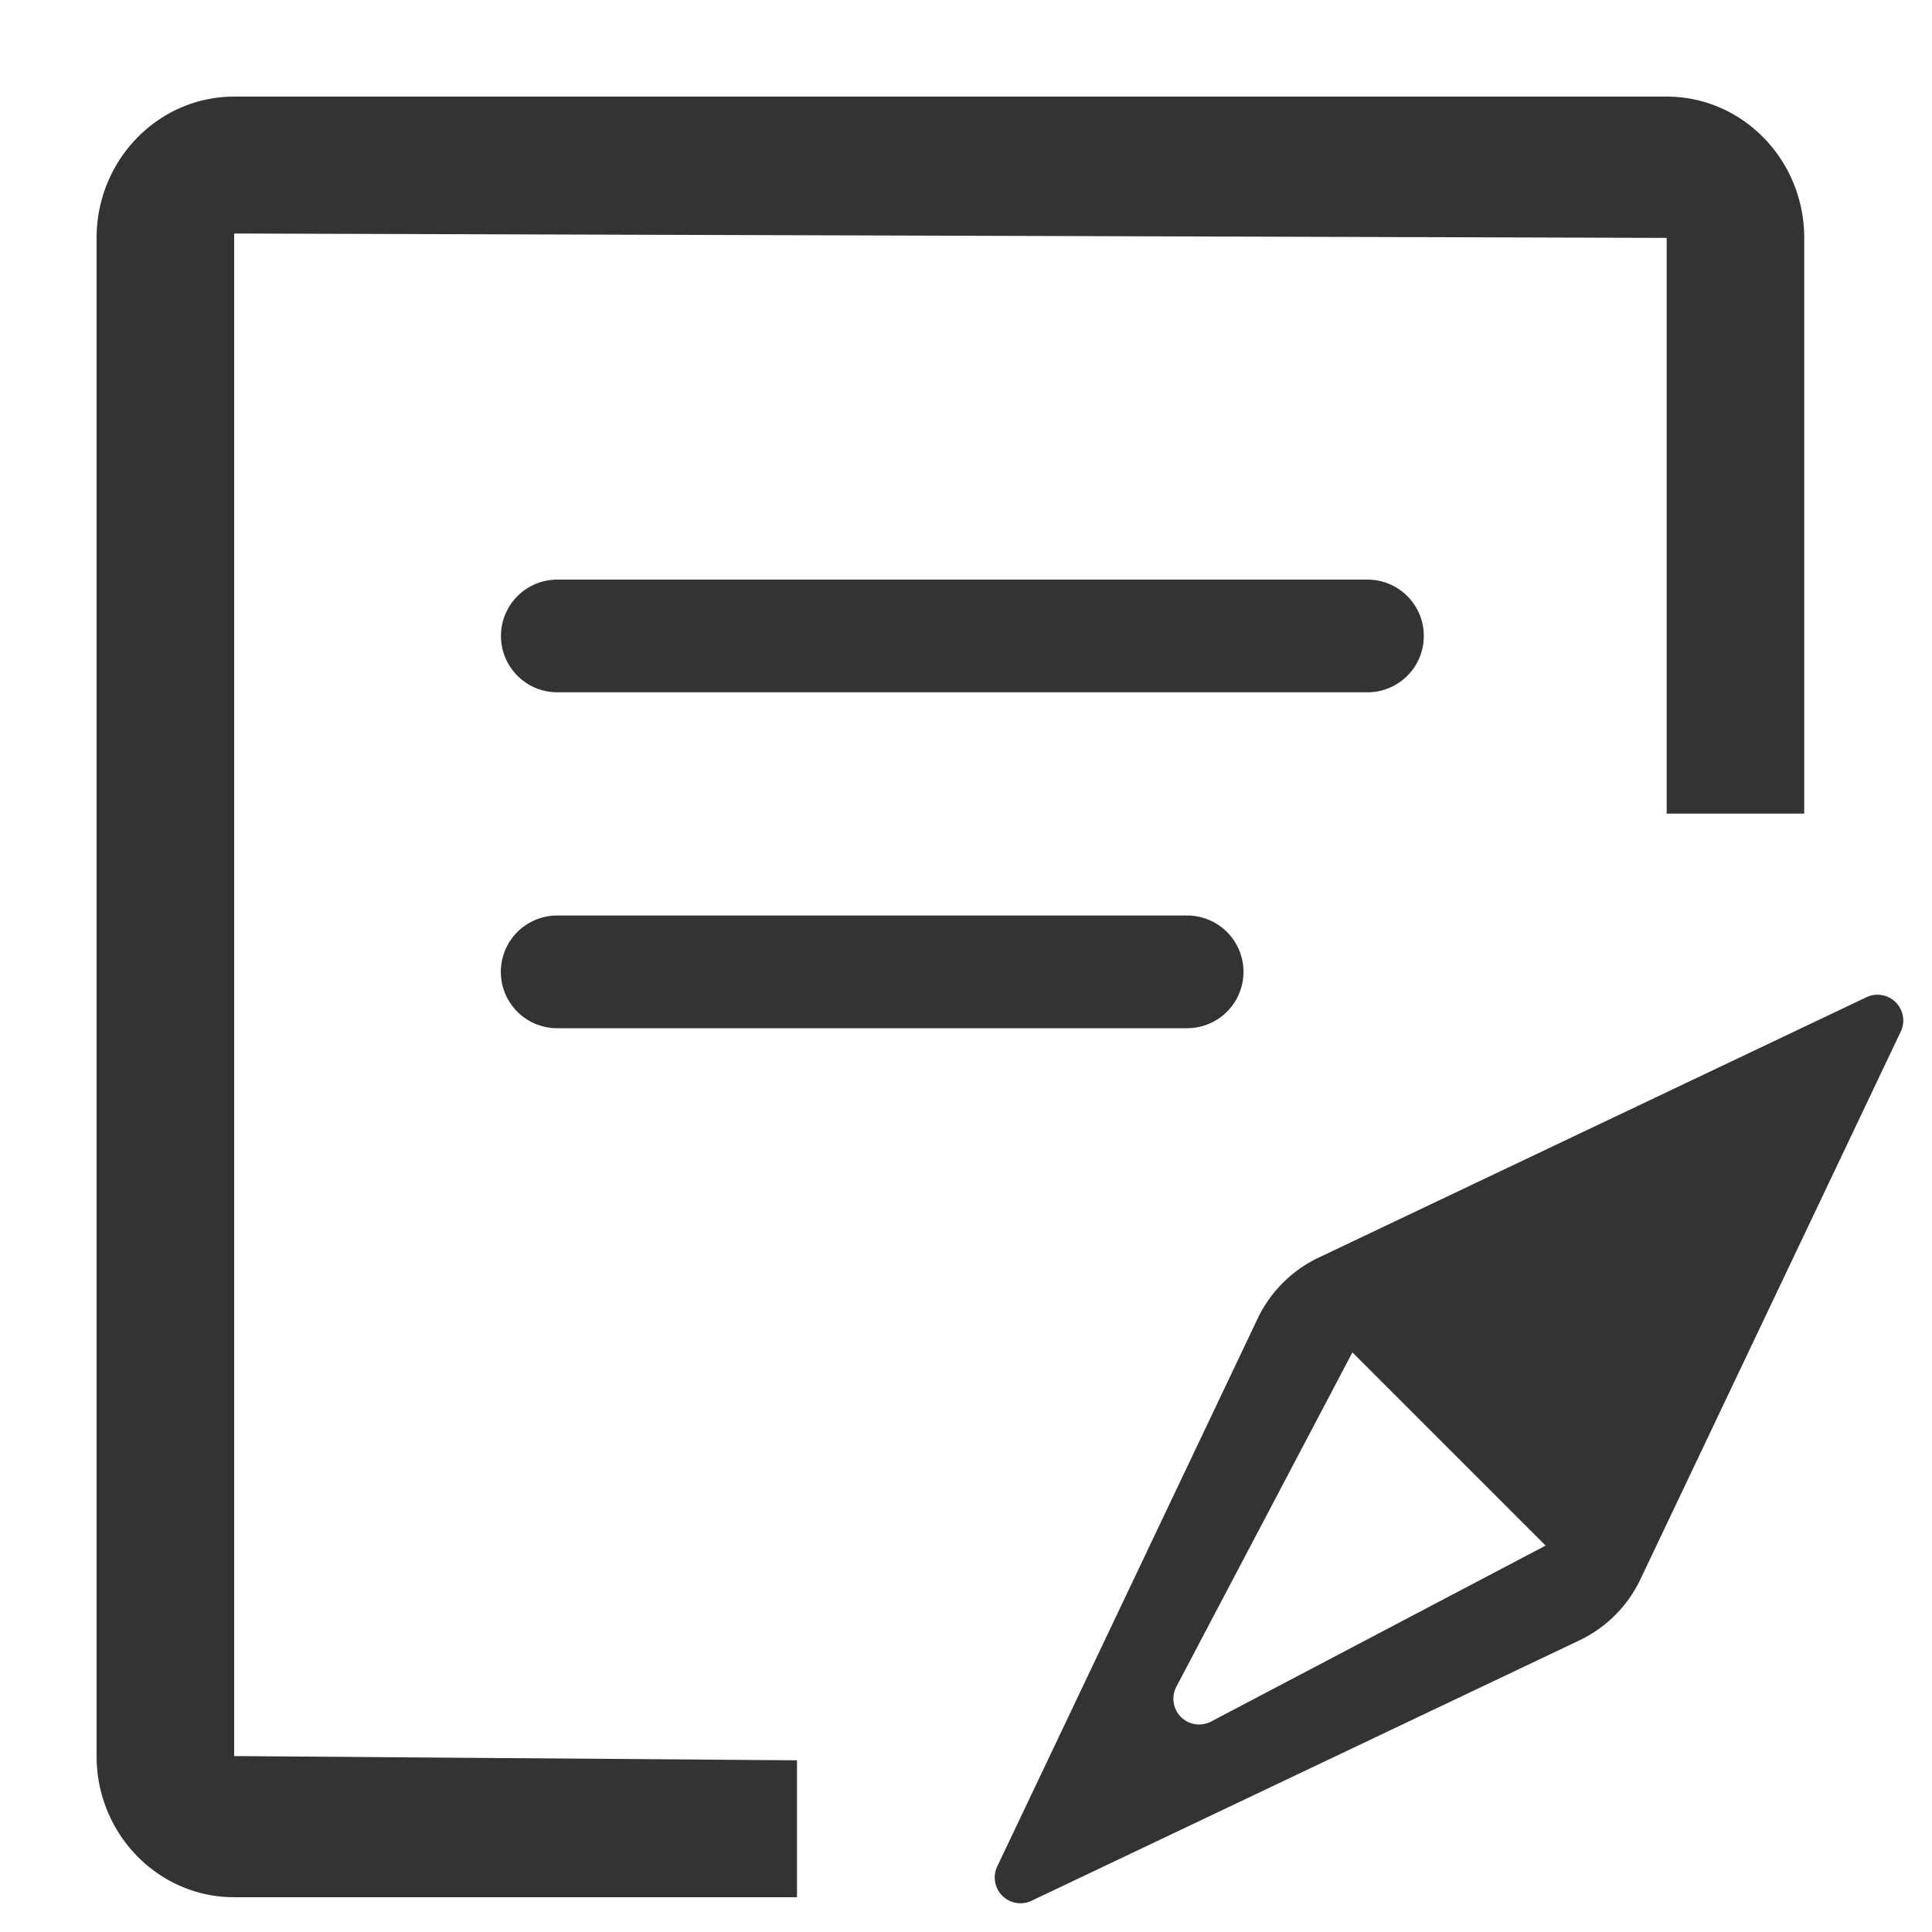
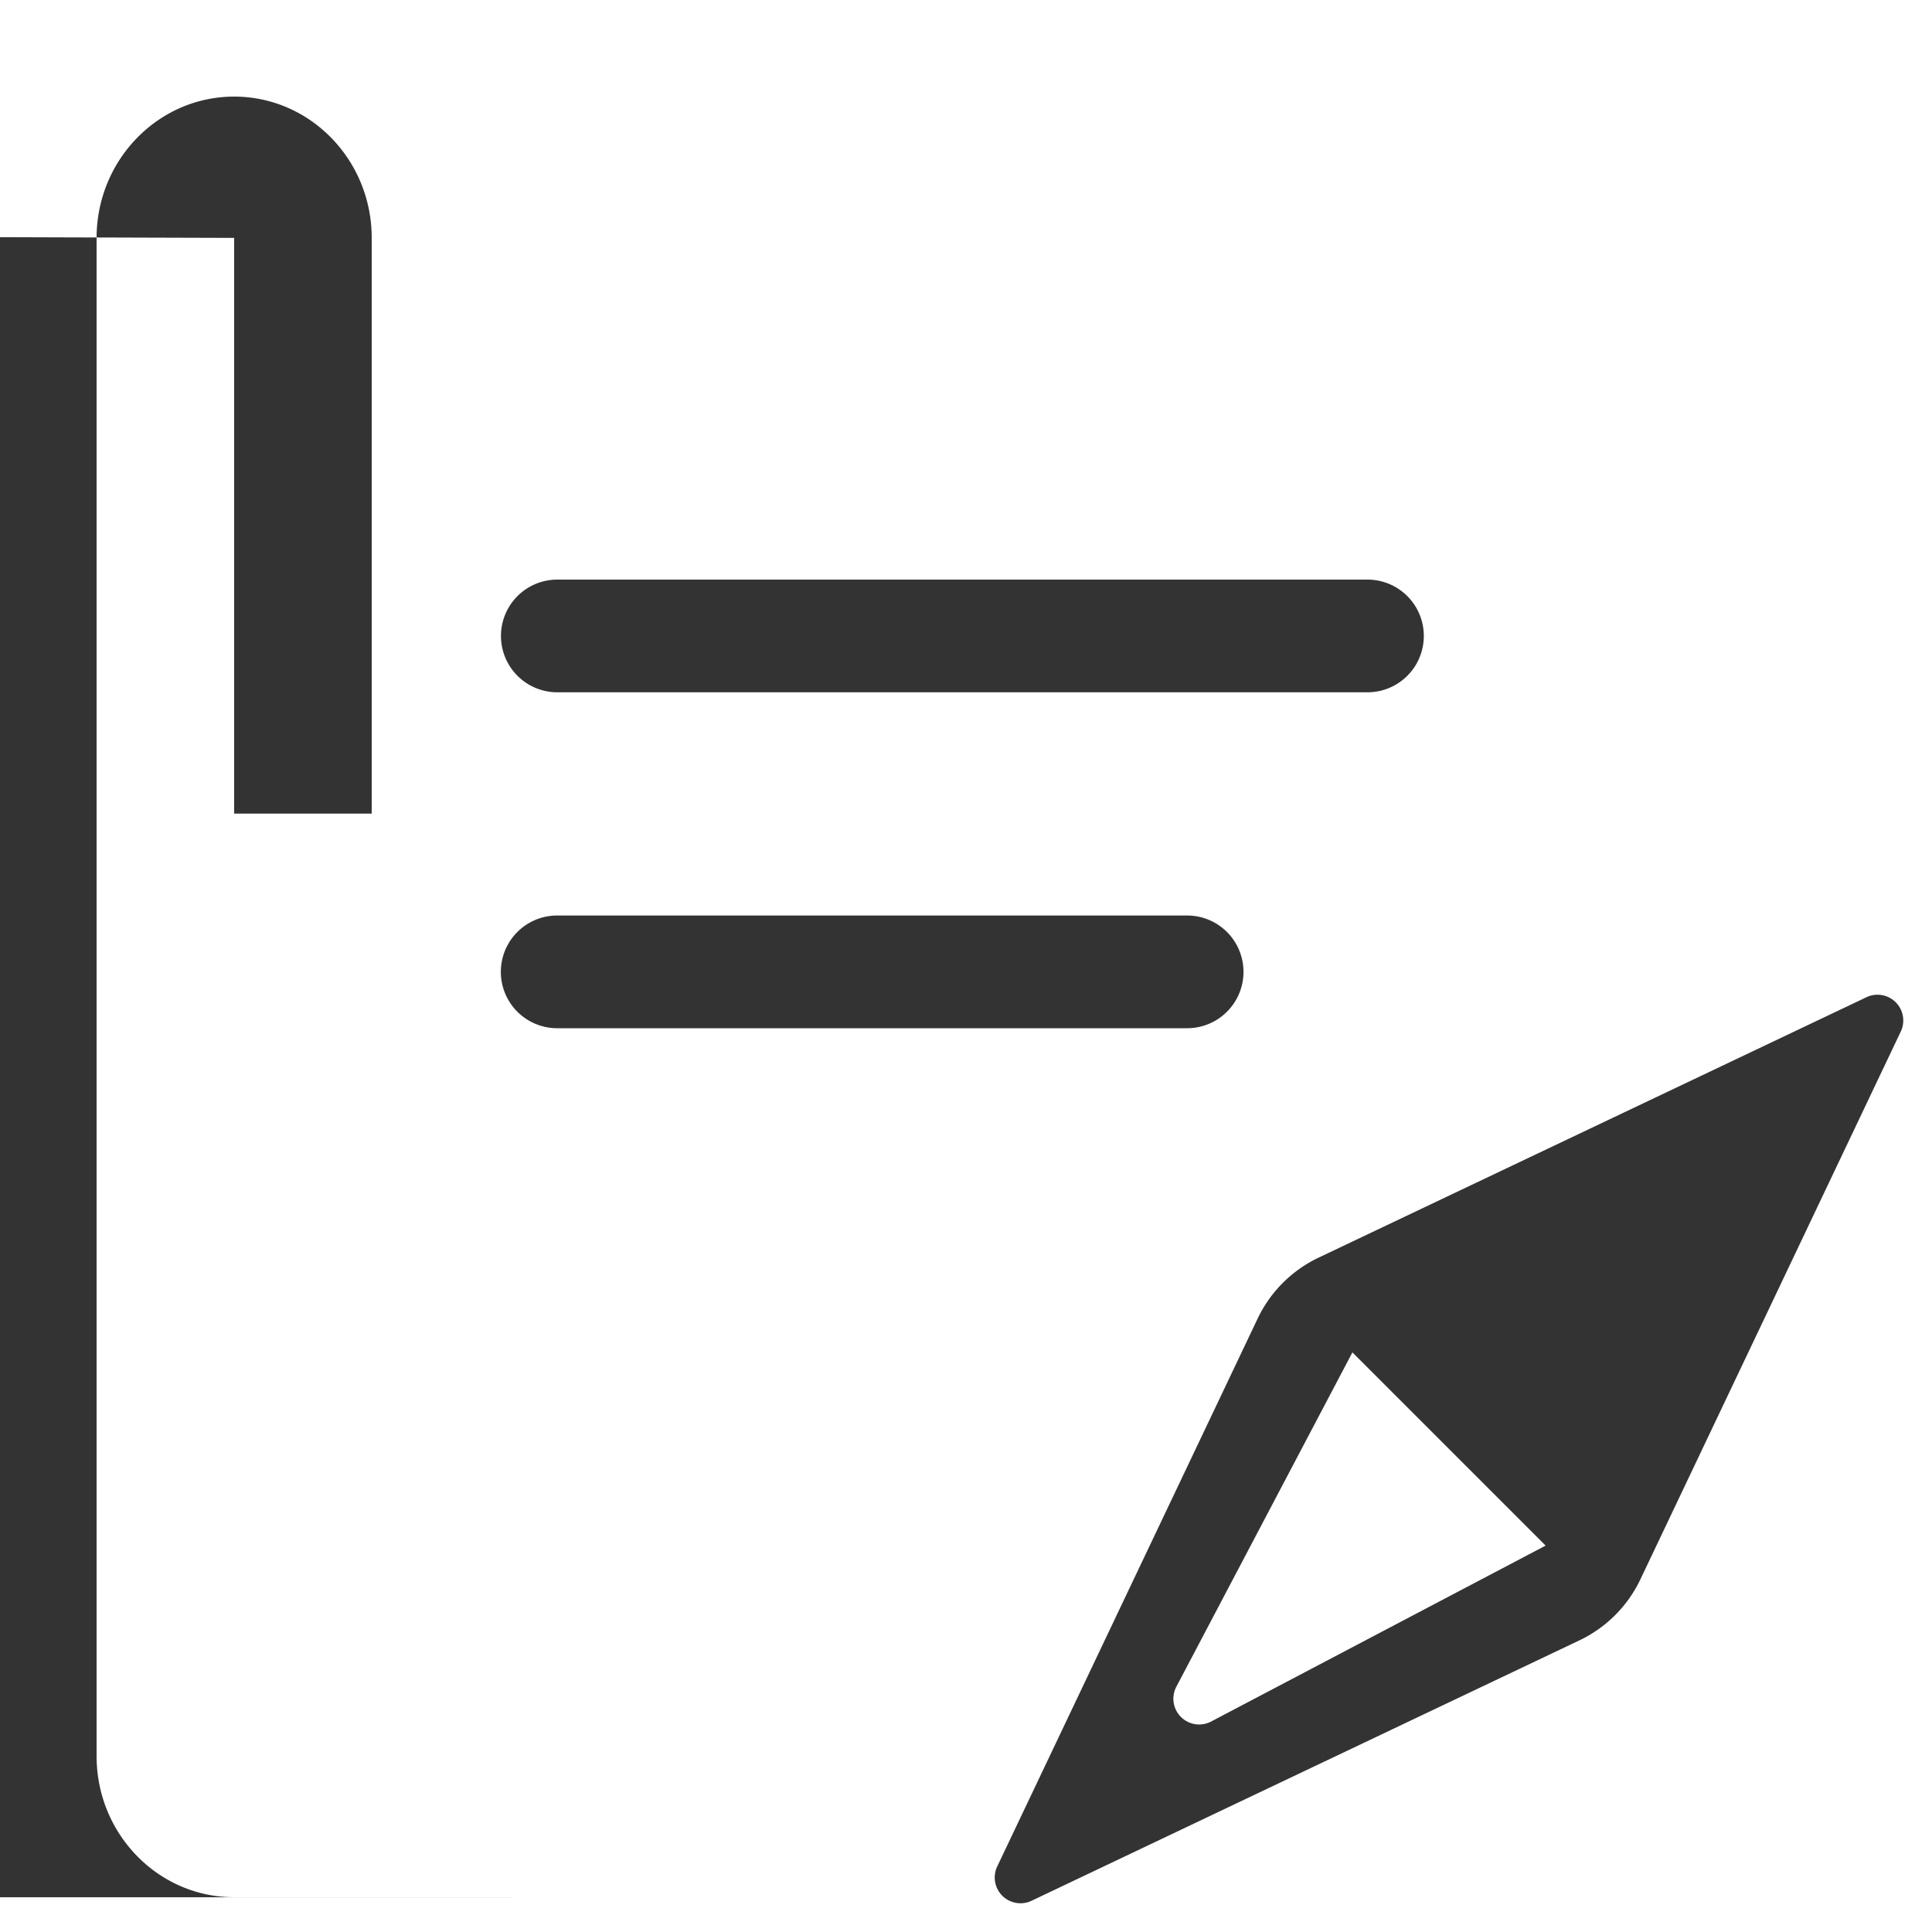
<svg xmlns="http://www.w3.org/2000/svg" t="1744363984711" class="icon" viewBox="0 0 1024 1024" version="1.1" p-id="48191" width="200" height="200">
-   <path d="M422.366 1005.568H124.04c-40.073 0-72.841-33.45-72.841-74.752V126.089c0-41.302 32.7-74.889 72.909-74.889H883.37c40.277 0 72.908 33.587 72.908 74.889V431.24h-72.908V126.089l-759.262-2.322v806.98l298.325 2.254v72.635zM724.787 307.2a29.833 29.833 0 1 1 0 59.733H295.39a29.833 29.833 0 1 1 0-59.733h429.534z m-95.573 178.04a29.833 29.833 0 1 1 0 59.733H295.322a29.833 29.833 0 1 1 0-59.734h333.892z m-82.535 522.24a13.653 13.653 0 0 1-18.158-18.16l138.035-290.406a68.267 68.267 0 0 1 32.358-32.358L989.321 528.52a13.653 13.653 0 0 1 18.158 18.158L869.444 837.086a68.267 68.267 0 0 1-32.358 32.358L546.679 1007.48zM716.8 716.8l-93.32 177.22a13.653 13.653 0 0 0 18.431 18.432L819.2 819.2 716.8 716.8z" fill="#333333" p-id="48192" />
+   <path d="M422.366 1005.568H124.04c-40.073 0-72.841-33.45-72.841-74.752V126.089c0-41.302 32.7-74.889 72.909-74.889c40.277 0 72.908 33.587 72.908 74.889V431.24h-72.908V126.089l-759.262-2.322v806.98l298.325 2.254v72.635zM724.787 307.2a29.833 29.833 0 1 1 0 59.733H295.39a29.833 29.833 0 1 1 0-59.733h429.534z m-95.573 178.04a29.833 29.833 0 1 1 0 59.733H295.322a29.833 29.833 0 1 1 0-59.734h333.892z m-82.535 522.24a13.653 13.653 0 0 1-18.158-18.16l138.035-290.406a68.267 68.267 0 0 1 32.358-32.358L989.321 528.52a13.653 13.653 0 0 1 18.158 18.158L869.444 837.086a68.267 68.267 0 0 1-32.358 32.358L546.679 1007.48zM716.8 716.8l-93.32 177.22a13.653 13.653 0 0 0 18.431 18.432L819.2 819.2 716.8 716.8z" fill="#333333" p-id="48192" />
</svg>